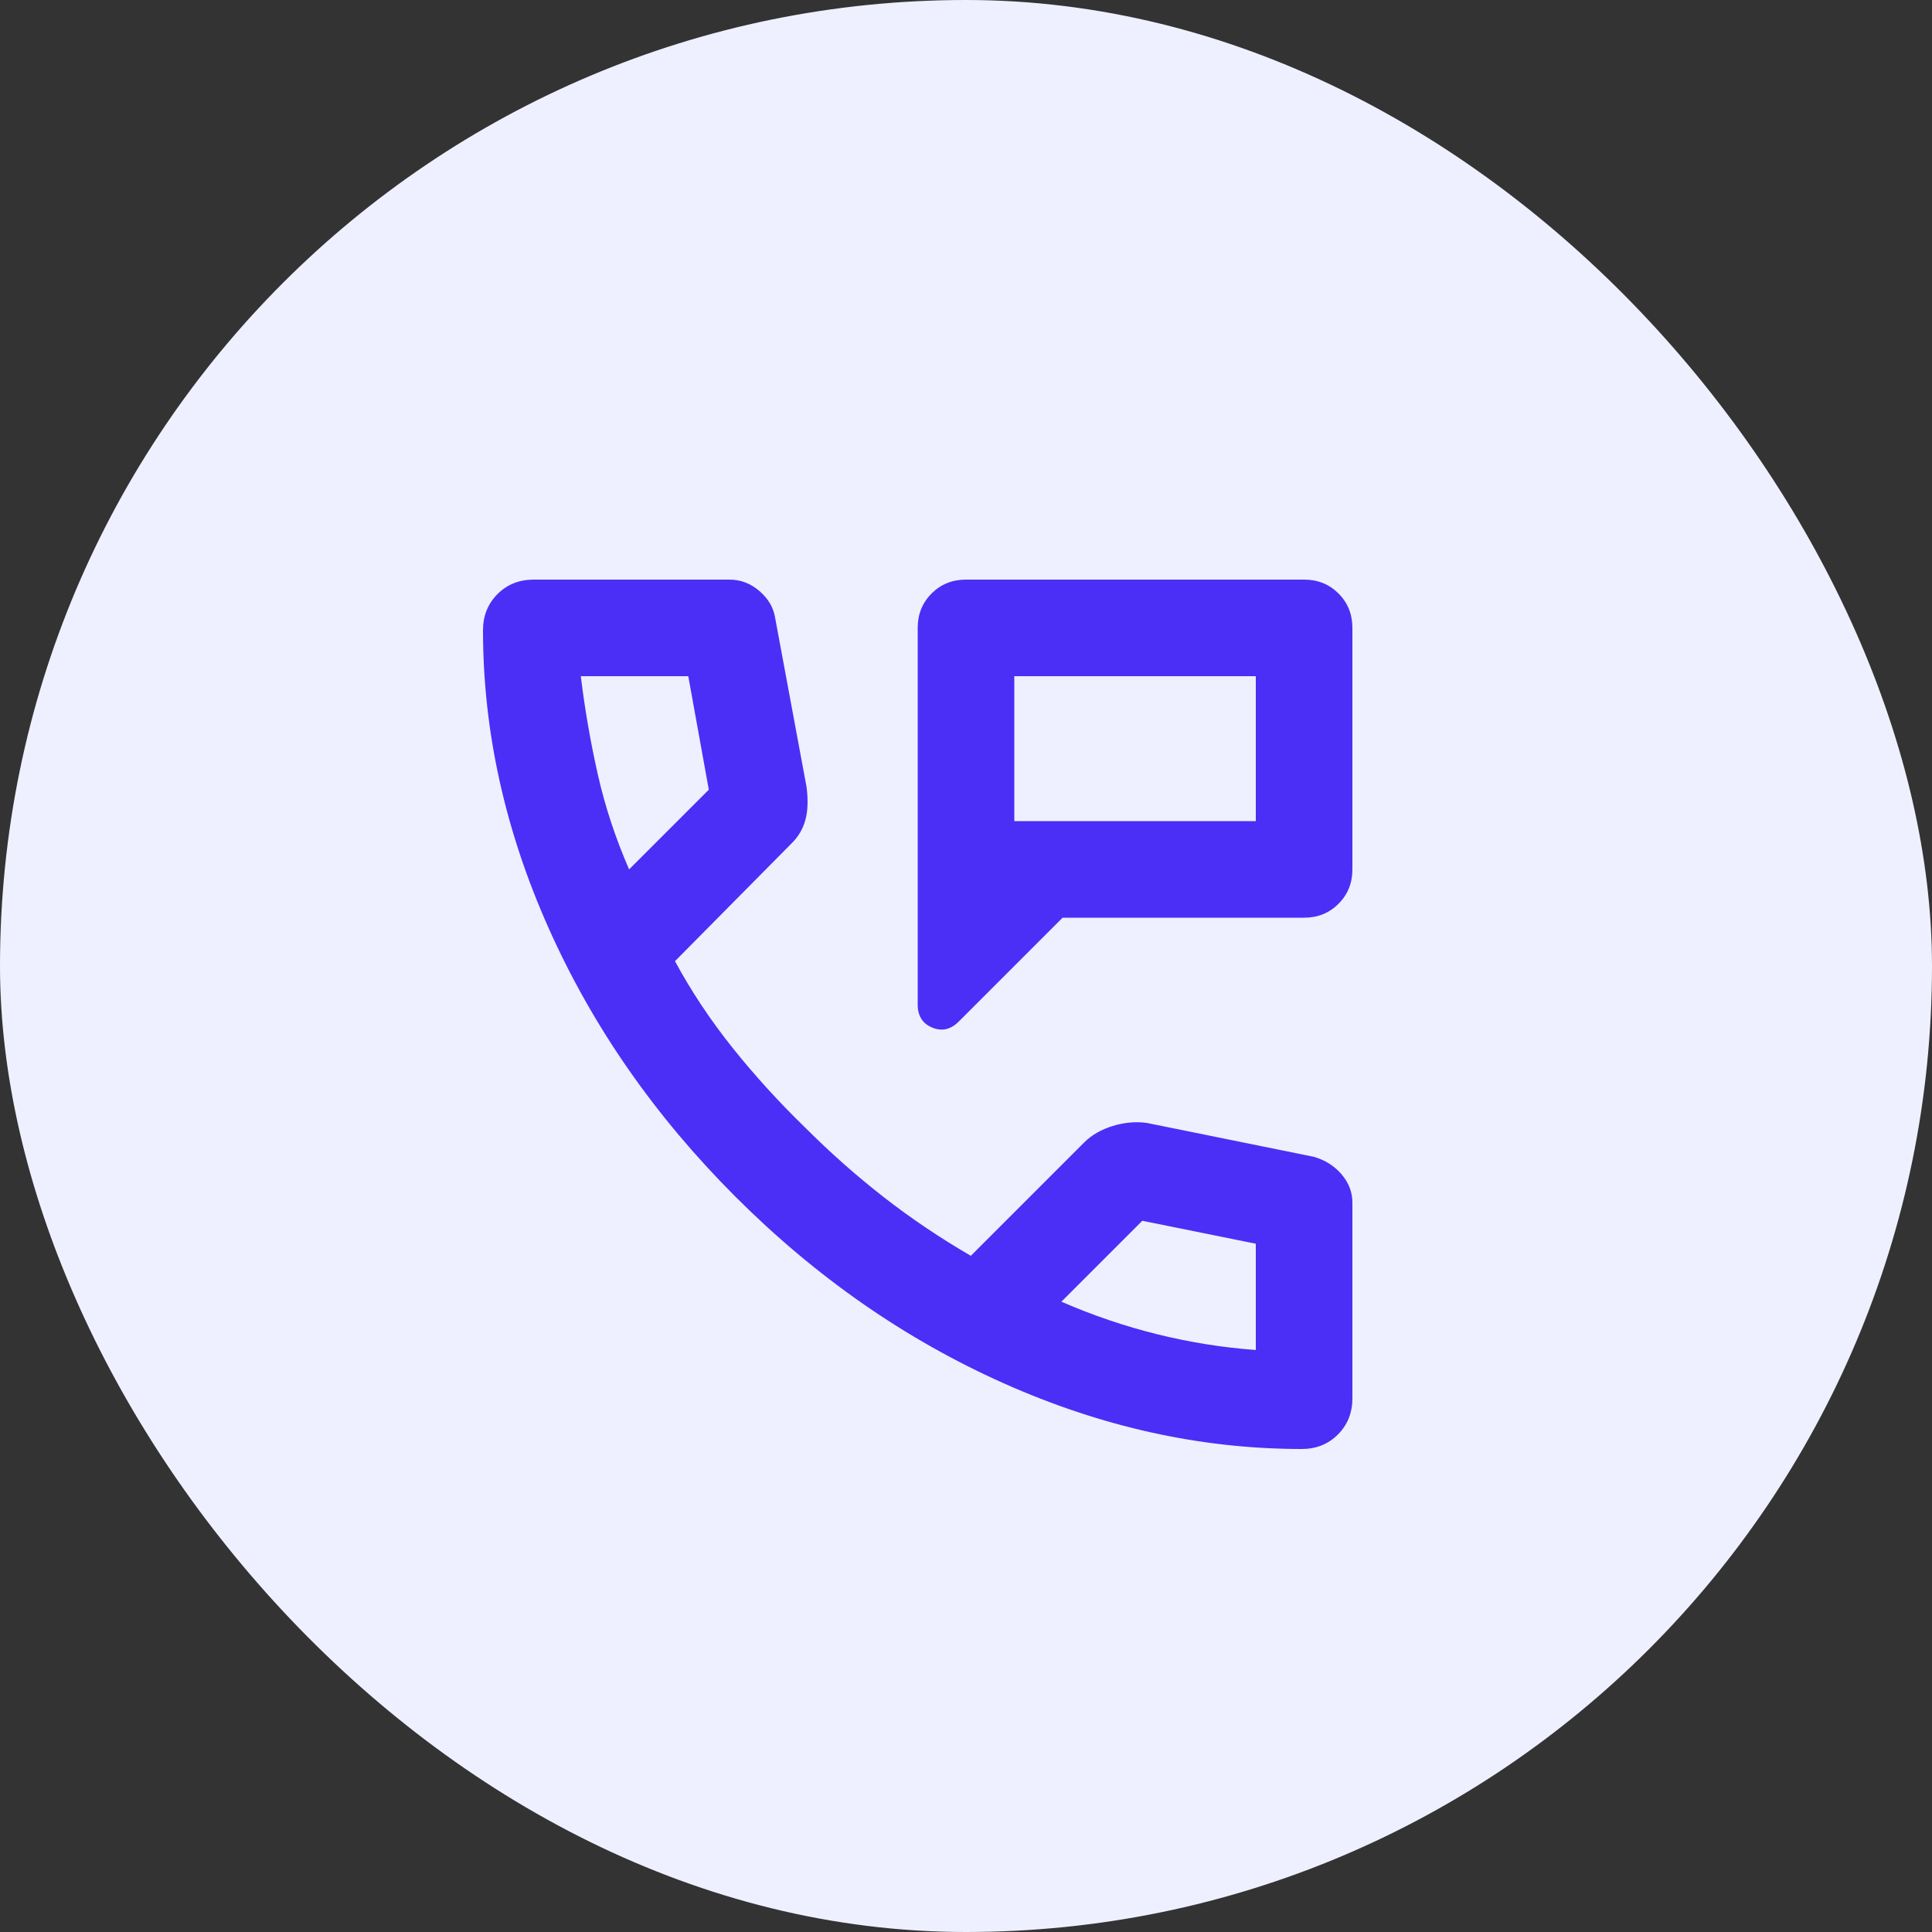
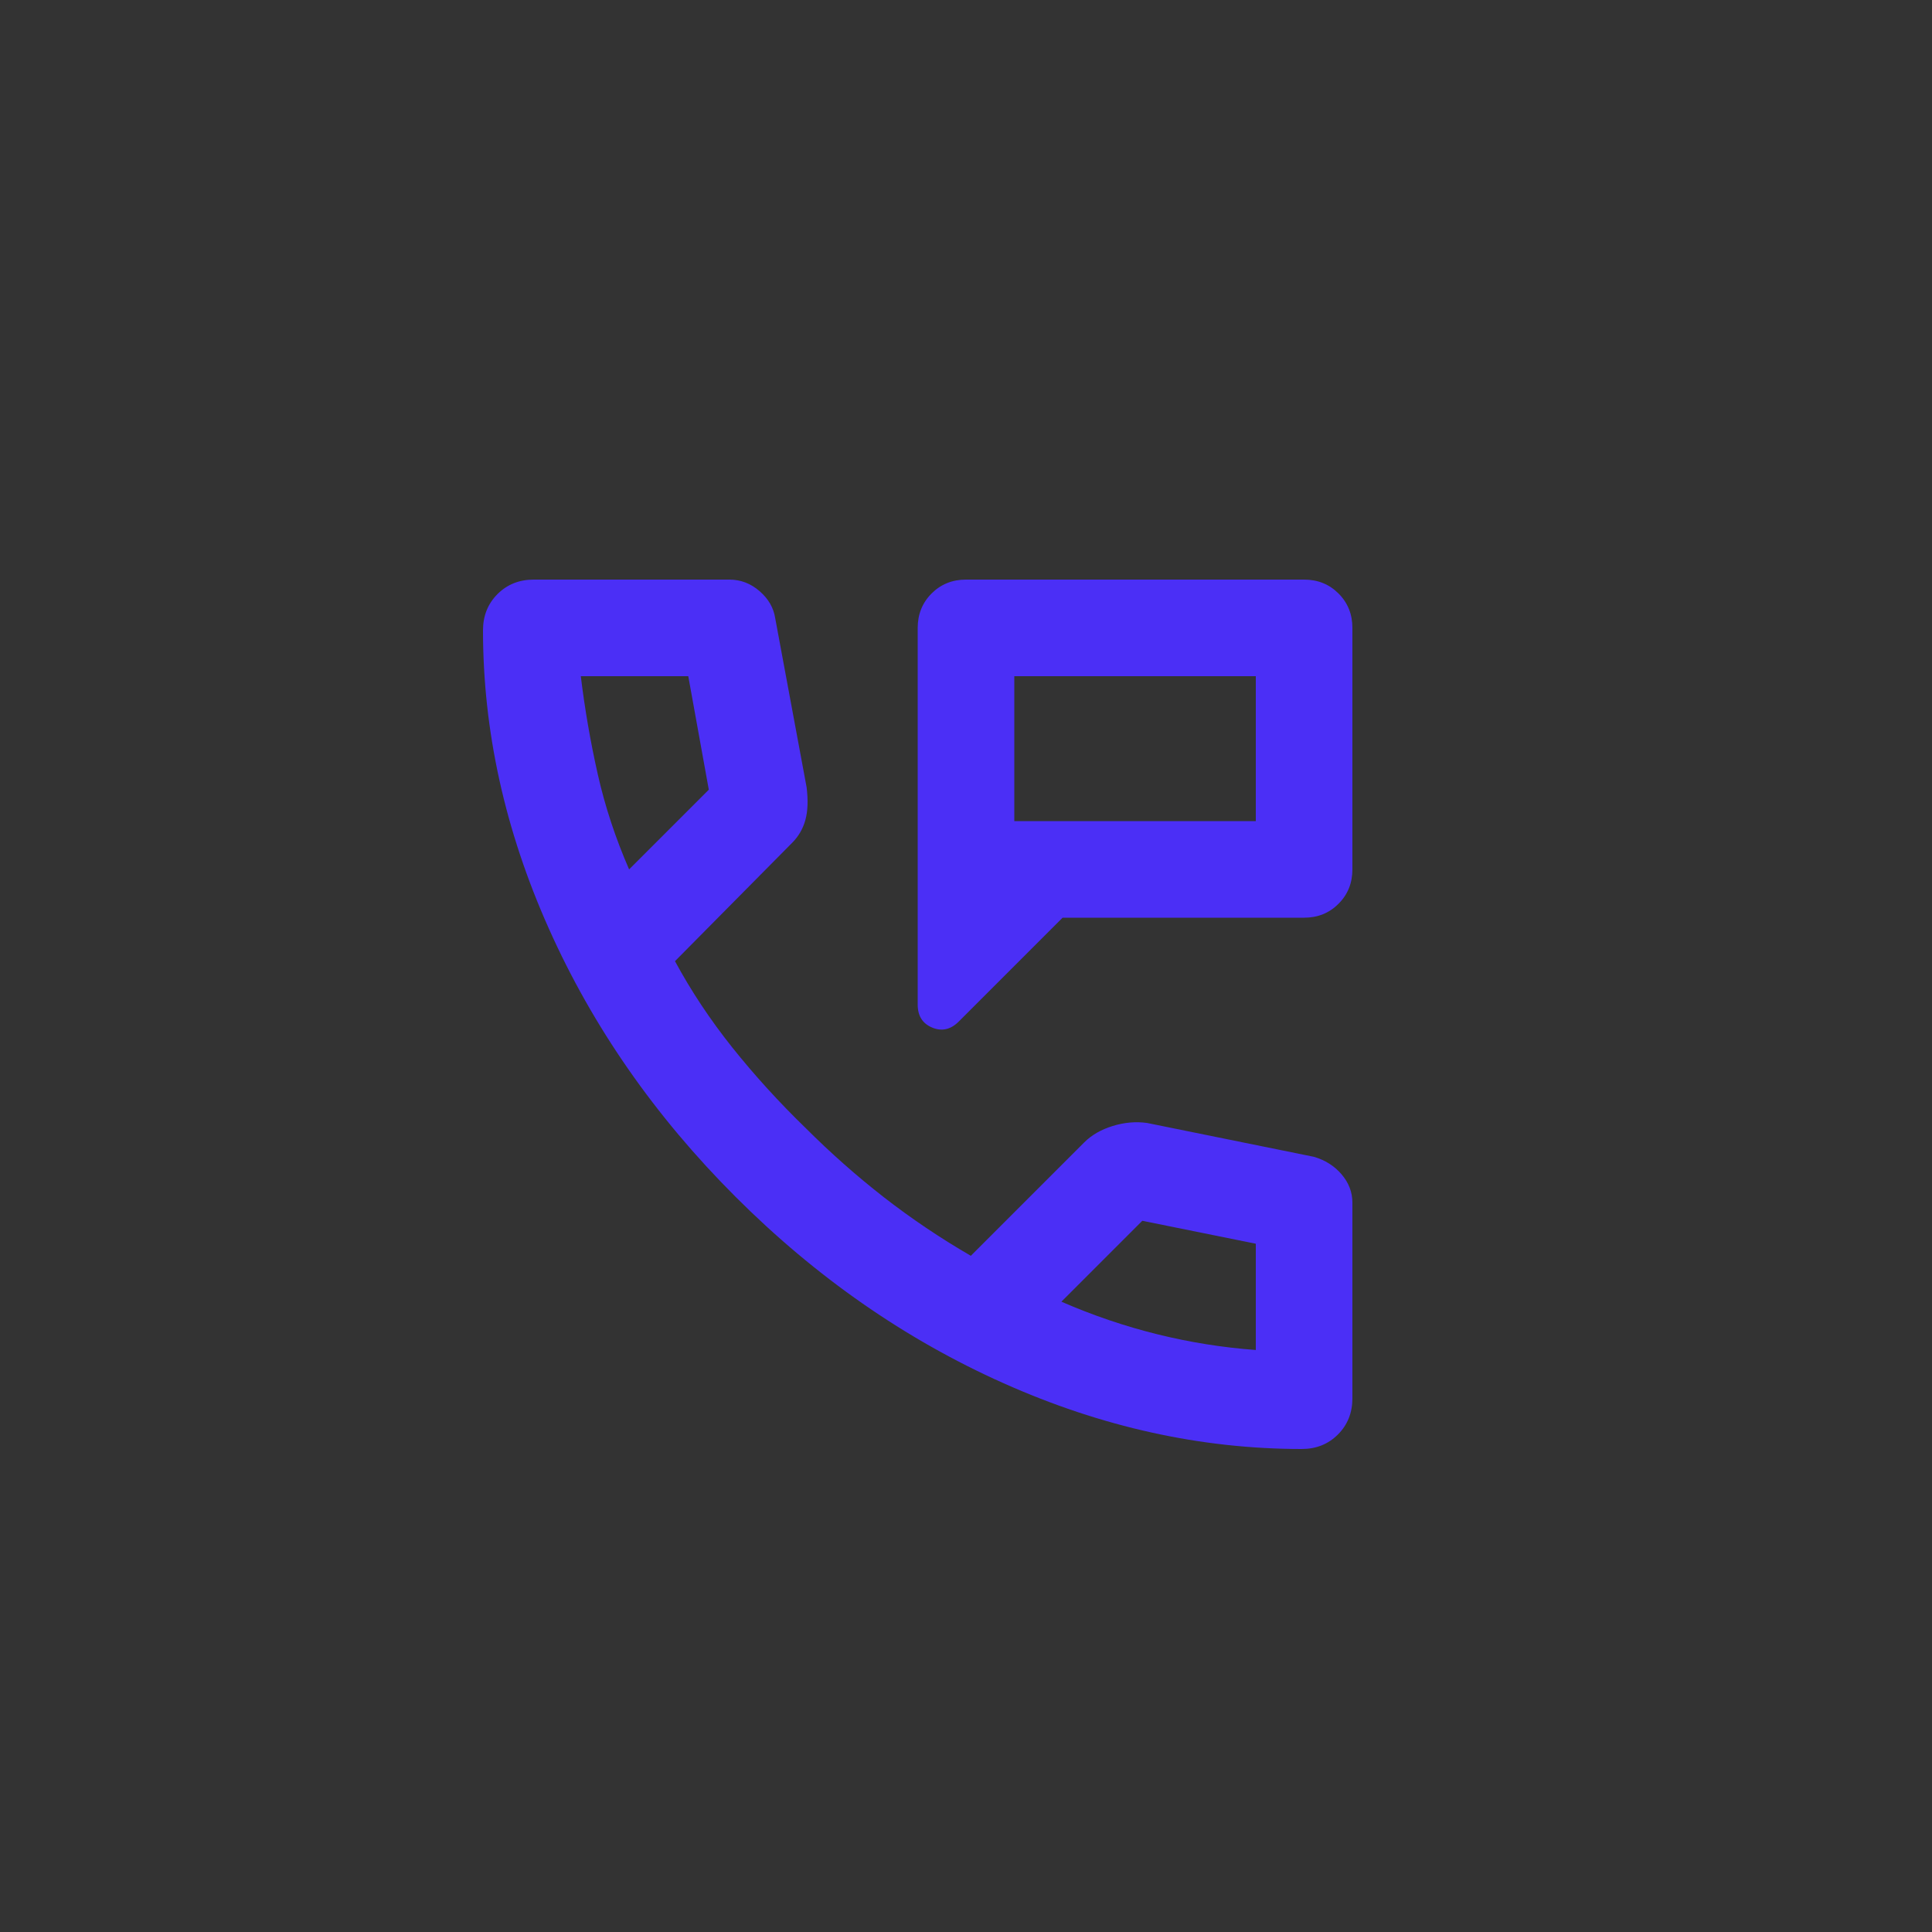
<svg xmlns="http://www.w3.org/2000/svg" width="40" height="40" viewBox="0 0 40 40" fill="none">
  <rect x="0" y="0" width="40" height="40" fill="#333333" stroke="none" />
-   <rect width="40" height="40" rx="20" fill="#EEF0FF" />
  <mask id="mask0_1520_20910" style="mask-type:alpha" maskUnits="userSpaceOnUse" x="7" y="9" width="24" height="24">
    <rect x="7" y="9" width="24" height="24" fill="#D9D9D9" />
  </mask>
  <g mask="url(#mask0_1520_20910)">
-     <path d="M19 20.8V13C19 12.717 19.096 12.479 19.288 12.287C19.479 12.096 19.717 12 20 12H27C27.283 12 27.521 12.096 27.712 12.287C27.904 12.479 28 12.717 28 13V18C28 18.283 27.904 18.521 27.712 18.712C27.521 18.904 27.283 19 27 19H22L19.85 21.15C19.683 21.317 19.5 21.358 19.3 21.275C19.1 21.192 19 21.033 19 20.8ZM21 17H26V14H21V17ZM26.95 30C24.867 30 22.808 29.546 20.775 28.637C18.742 27.729 16.892 26.442 15.225 24.775C13.558 23.108 12.271 21.258 11.363 19.225C10.454 17.192 10 15.133 10 13.05C10 12.75 10.1 12.5 10.3 12.3C10.5 12.1 10.75 12 11.05 12H15.1C15.333 12 15.542 12.079 15.725 12.238C15.908 12.396 16.017 12.583 16.05 12.8L16.7 16.3C16.733 16.567 16.725 16.792 16.675 16.975C16.625 17.158 16.533 17.317 16.4 17.45L13.975 19.9C14.308 20.517 14.704 21.113 15.162 21.688C15.621 22.262 16.125 22.817 16.675 23.35C17.192 23.867 17.733 24.346 18.3 24.788C18.867 25.229 19.467 25.633 20.1 26L22.45 23.65C22.6 23.5 22.796 23.387 23.038 23.312C23.279 23.238 23.517 23.217 23.75 23.25L27.2 23.95C27.433 24.017 27.625 24.137 27.775 24.312C27.925 24.488 28 24.683 28 24.9V28.95C28 29.25 27.9 29.5 27.7 29.7C27.5 29.9 27.25 30 26.95 30ZM13.025 18L14.675 16.35L14.25 14H12.025C12.108 14.683 12.225 15.358 12.375 16.025C12.525 16.692 12.742 17.35 13.025 18ZM21.975 26.95C22.625 27.233 23.288 27.458 23.962 27.625C24.637 27.792 25.317 27.9 26 27.95V25.75L23.65 25.275L21.975 26.95Z" fill="#4B2FF6" />
+     <path d="M19 20.8V13C19 12.717 19.096 12.479 19.288 12.287C19.479 12.096 19.717 12 20 12H27C27.283 12 27.521 12.096 27.712 12.287C27.904 12.479 28 12.717 28 13V18C28 18.283 27.904 18.521 27.712 18.712C27.521 18.904 27.283 19 27 19H22L19.85 21.15C19.683 21.317 19.5 21.358 19.3 21.275C19.1 21.192 19 21.033 19 20.8ZM21 17H26V14H21V17M26.95 30C24.867 30 22.808 29.546 20.775 28.637C18.742 27.729 16.892 26.442 15.225 24.775C13.558 23.108 12.271 21.258 11.363 19.225C10.454 17.192 10 15.133 10 13.05C10 12.75 10.1 12.5 10.3 12.3C10.5 12.1 10.75 12 11.05 12H15.1C15.333 12 15.542 12.079 15.725 12.238C15.908 12.396 16.017 12.583 16.05 12.8L16.7 16.3C16.733 16.567 16.725 16.792 16.675 16.975C16.625 17.158 16.533 17.317 16.4 17.45L13.975 19.9C14.308 20.517 14.704 21.113 15.162 21.688C15.621 22.262 16.125 22.817 16.675 23.35C17.192 23.867 17.733 24.346 18.3 24.788C18.867 25.229 19.467 25.633 20.1 26L22.45 23.65C22.6 23.5 22.796 23.387 23.038 23.312C23.279 23.238 23.517 23.217 23.75 23.25L27.2 23.95C27.433 24.017 27.625 24.137 27.775 24.312C27.925 24.488 28 24.683 28 24.9V28.95C28 29.25 27.9 29.5 27.7 29.7C27.5 29.9 27.25 30 26.95 30ZM13.025 18L14.675 16.35L14.25 14H12.025C12.108 14.683 12.225 15.358 12.375 16.025C12.525 16.692 12.742 17.35 13.025 18ZM21.975 26.95C22.625 27.233 23.288 27.458 23.962 27.625C24.637 27.792 25.317 27.9 26 27.95V25.75L23.65 25.275L21.975 26.95Z" fill="#4B2FF6" />
  </g>
</svg>